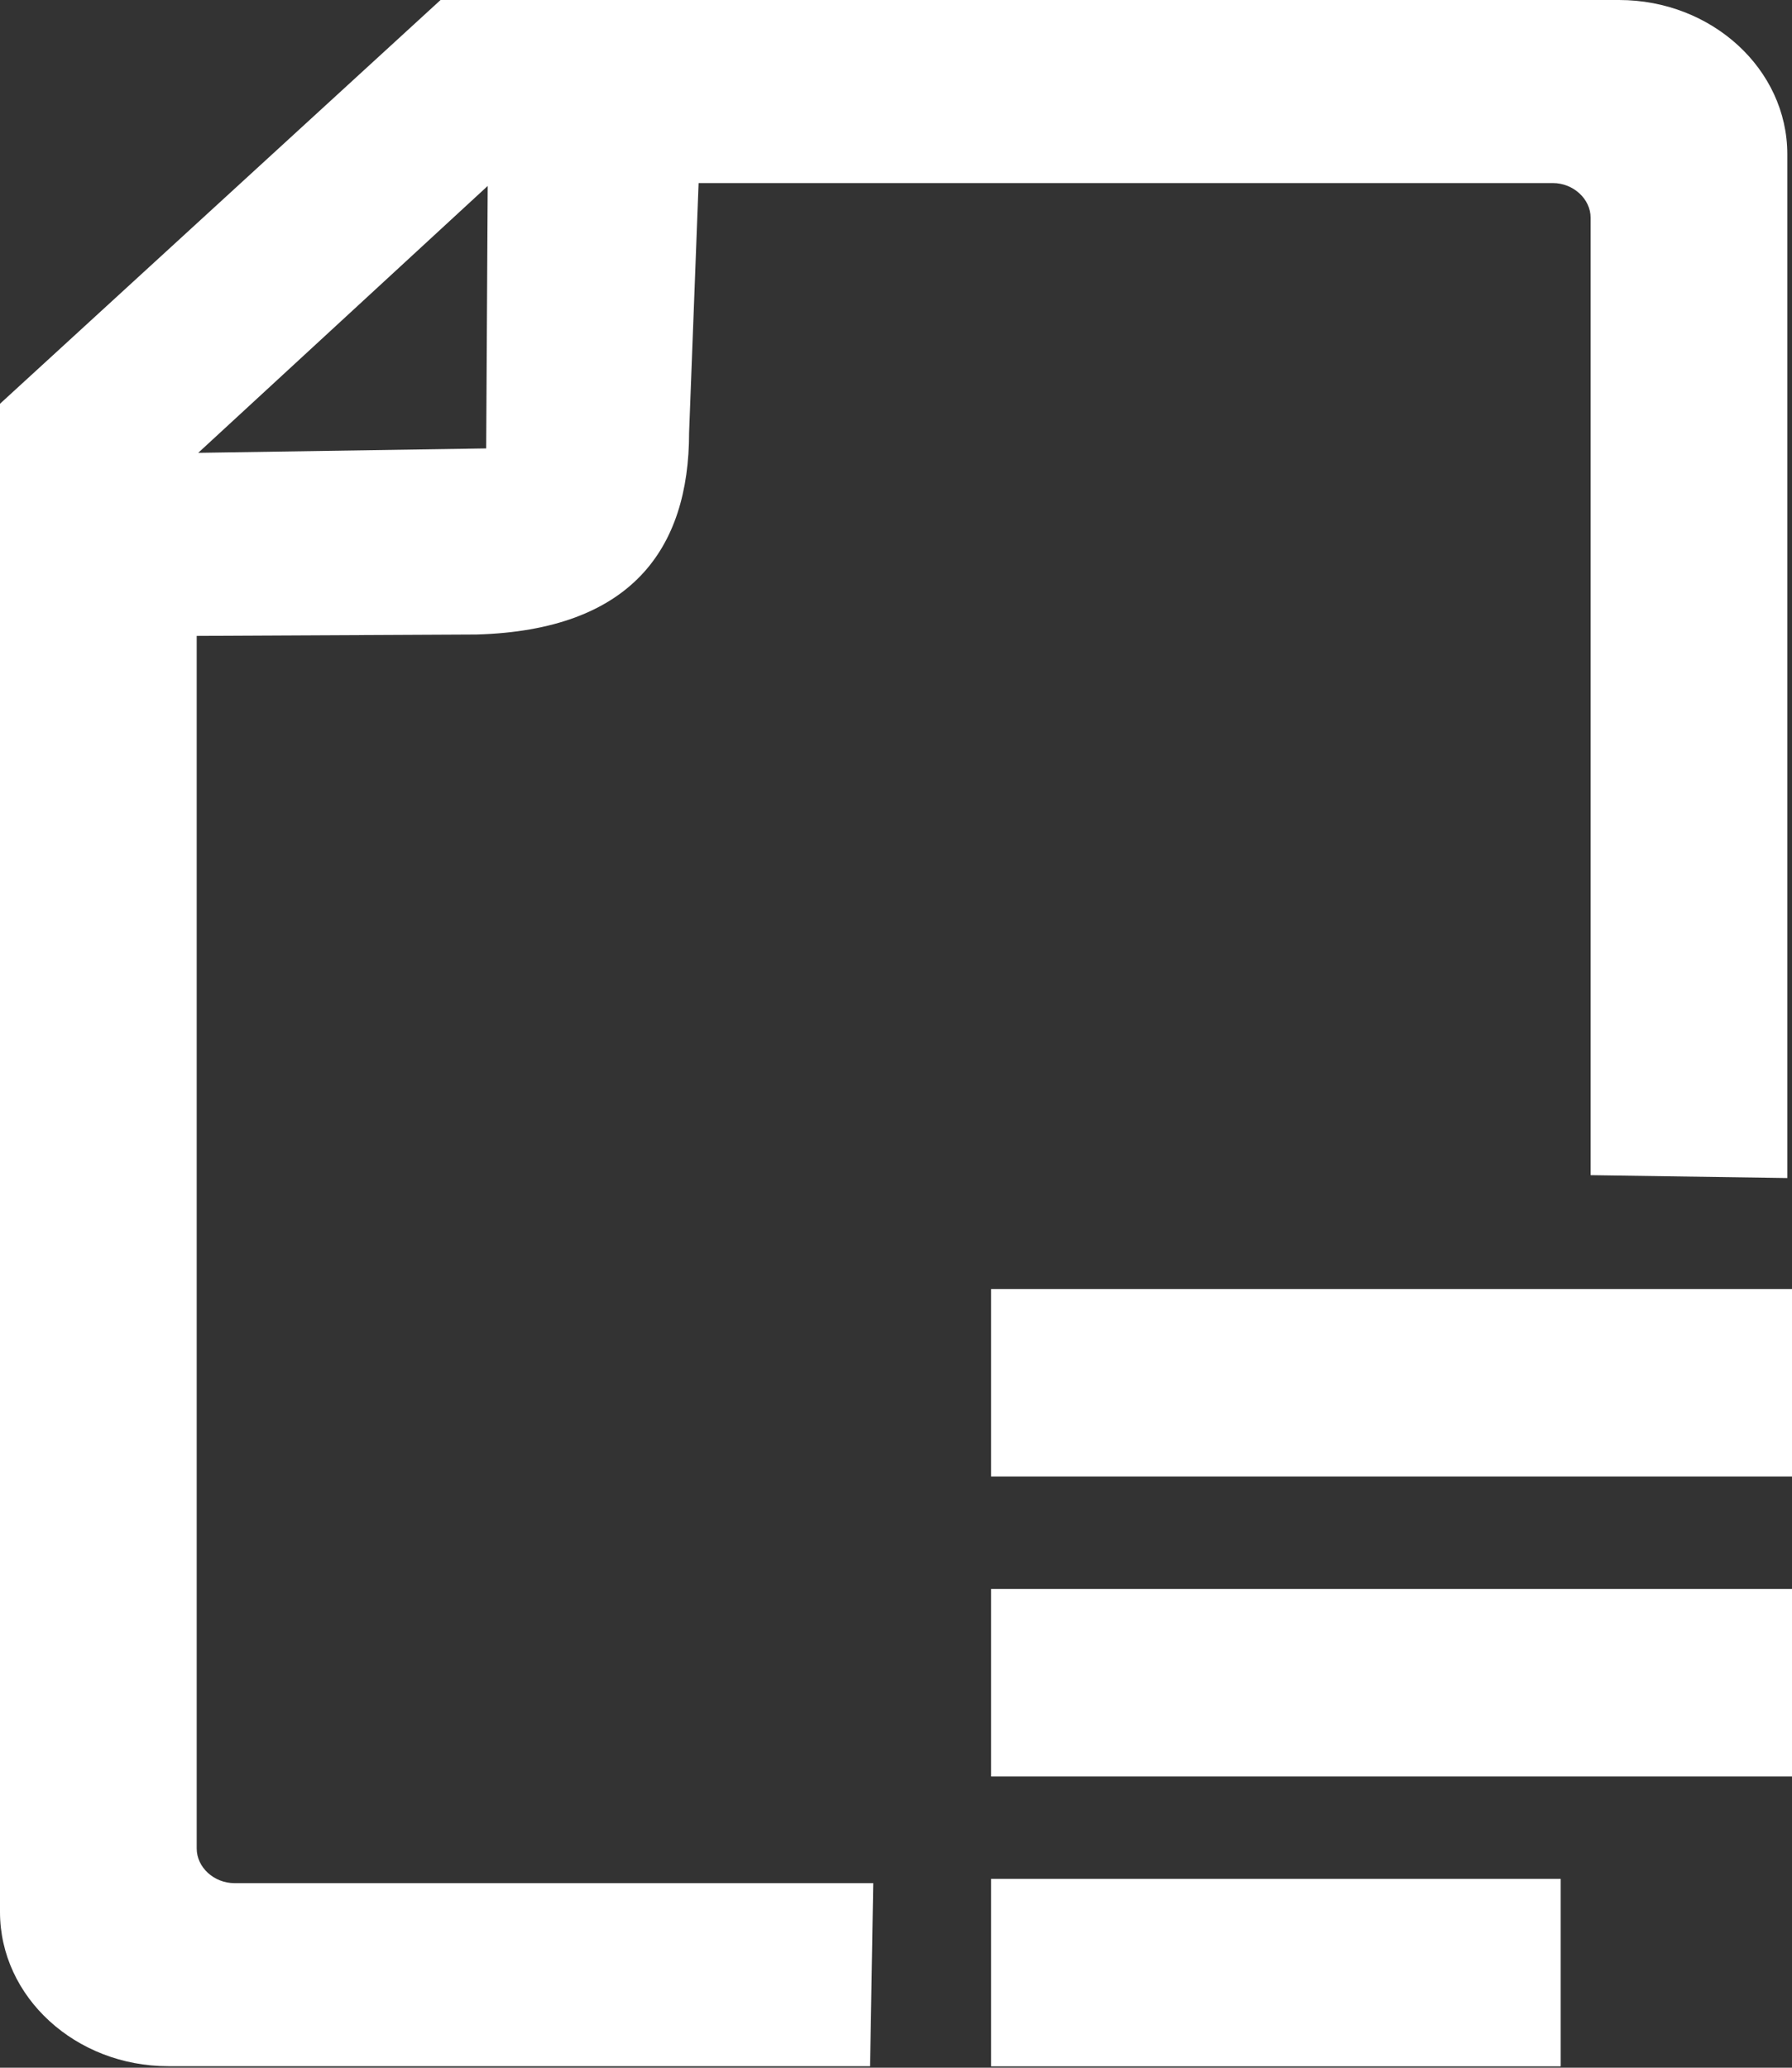
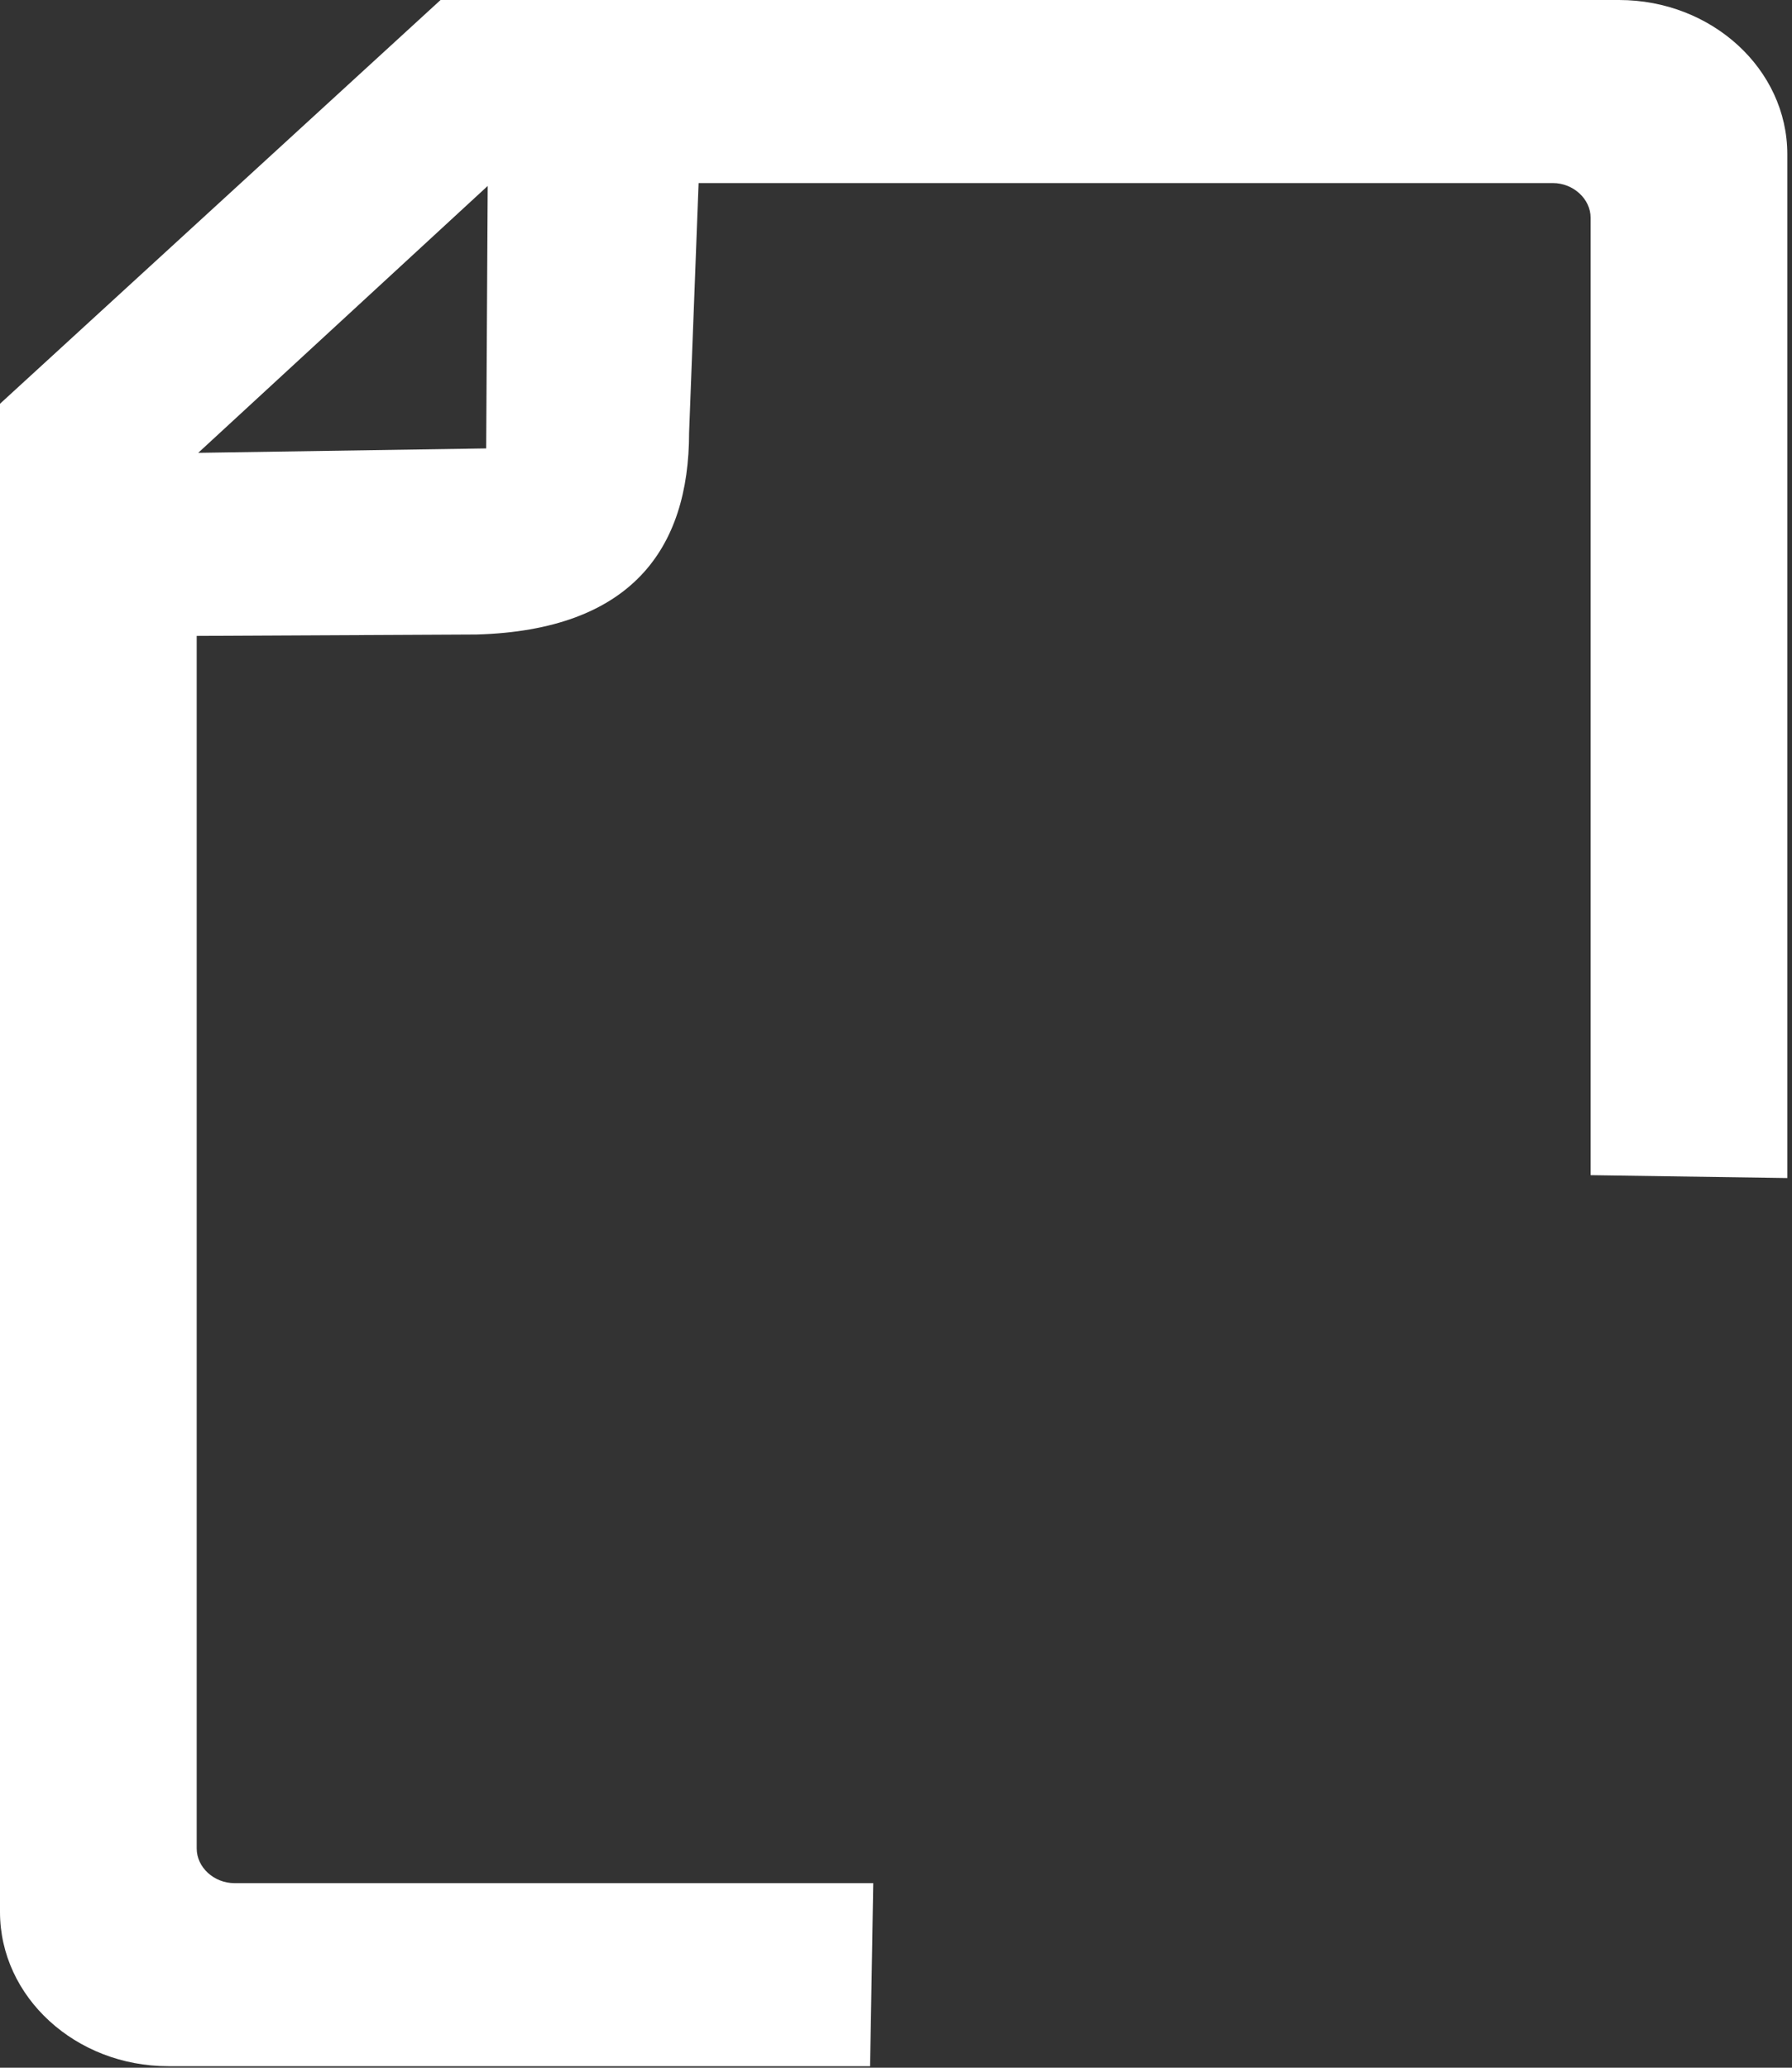
<svg xmlns="http://www.w3.org/2000/svg" width="13" height="15" viewBox="0 0 13 15" fill="none">
  <rect x="0" y="0" width="13" height="15" fill="#333333" stroke="none" />
-   <path d="M1.701 13.661C1.552 13.661 1.427 13.546 1.427 13.41V4.613L3.458 4.603C4.577 4.571 4.999 3.985 4.999 3.138L5.068 1.328H11.265C11.414 1.328 11.539 1.444 11.539 1.579V8.525L12.966 8.546V1.119C12.966 0.502 12.418 0 11.745 0H3.196L0 2.929V13.87C0 14.487 0.548 14.989 1.221 14.989H6.312L6.335 13.661H1.701ZM3.538 1.349L3.527 3.253L1.438 3.285L3.538 1.349Z" fill="white" />
-   <path d="M13 9.351H7.19V10.711H13V9.351Z" fill="white" />
-   <path d="M13 11.527H7.19V12.887H13V11.527Z" fill="white" />
-   <path d="M11.322 13.63H7.19V14.99H11.322V13.63Z" fill="white" />
+   <path d="M1.701 13.661C1.552 13.661 1.427 13.546 1.427 13.41V4.613L3.458 4.603C4.577 4.571 4.999 3.985 4.999 3.138L5.068 1.328H11.265C11.414 1.328 11.539 1.444 11.539 1.579V8.525L12.966 8.546V1.119C12.966 0.502 12.418 0 11.745 0H3.196L0 2.929V13.87C0 14.487 0.548 14.989 1.221 14.989H6.312L6.335 13.661H1.701ZM3.538 1.349L3.527 3.253L1.438 3.285Z" fill="white" />
</svg>